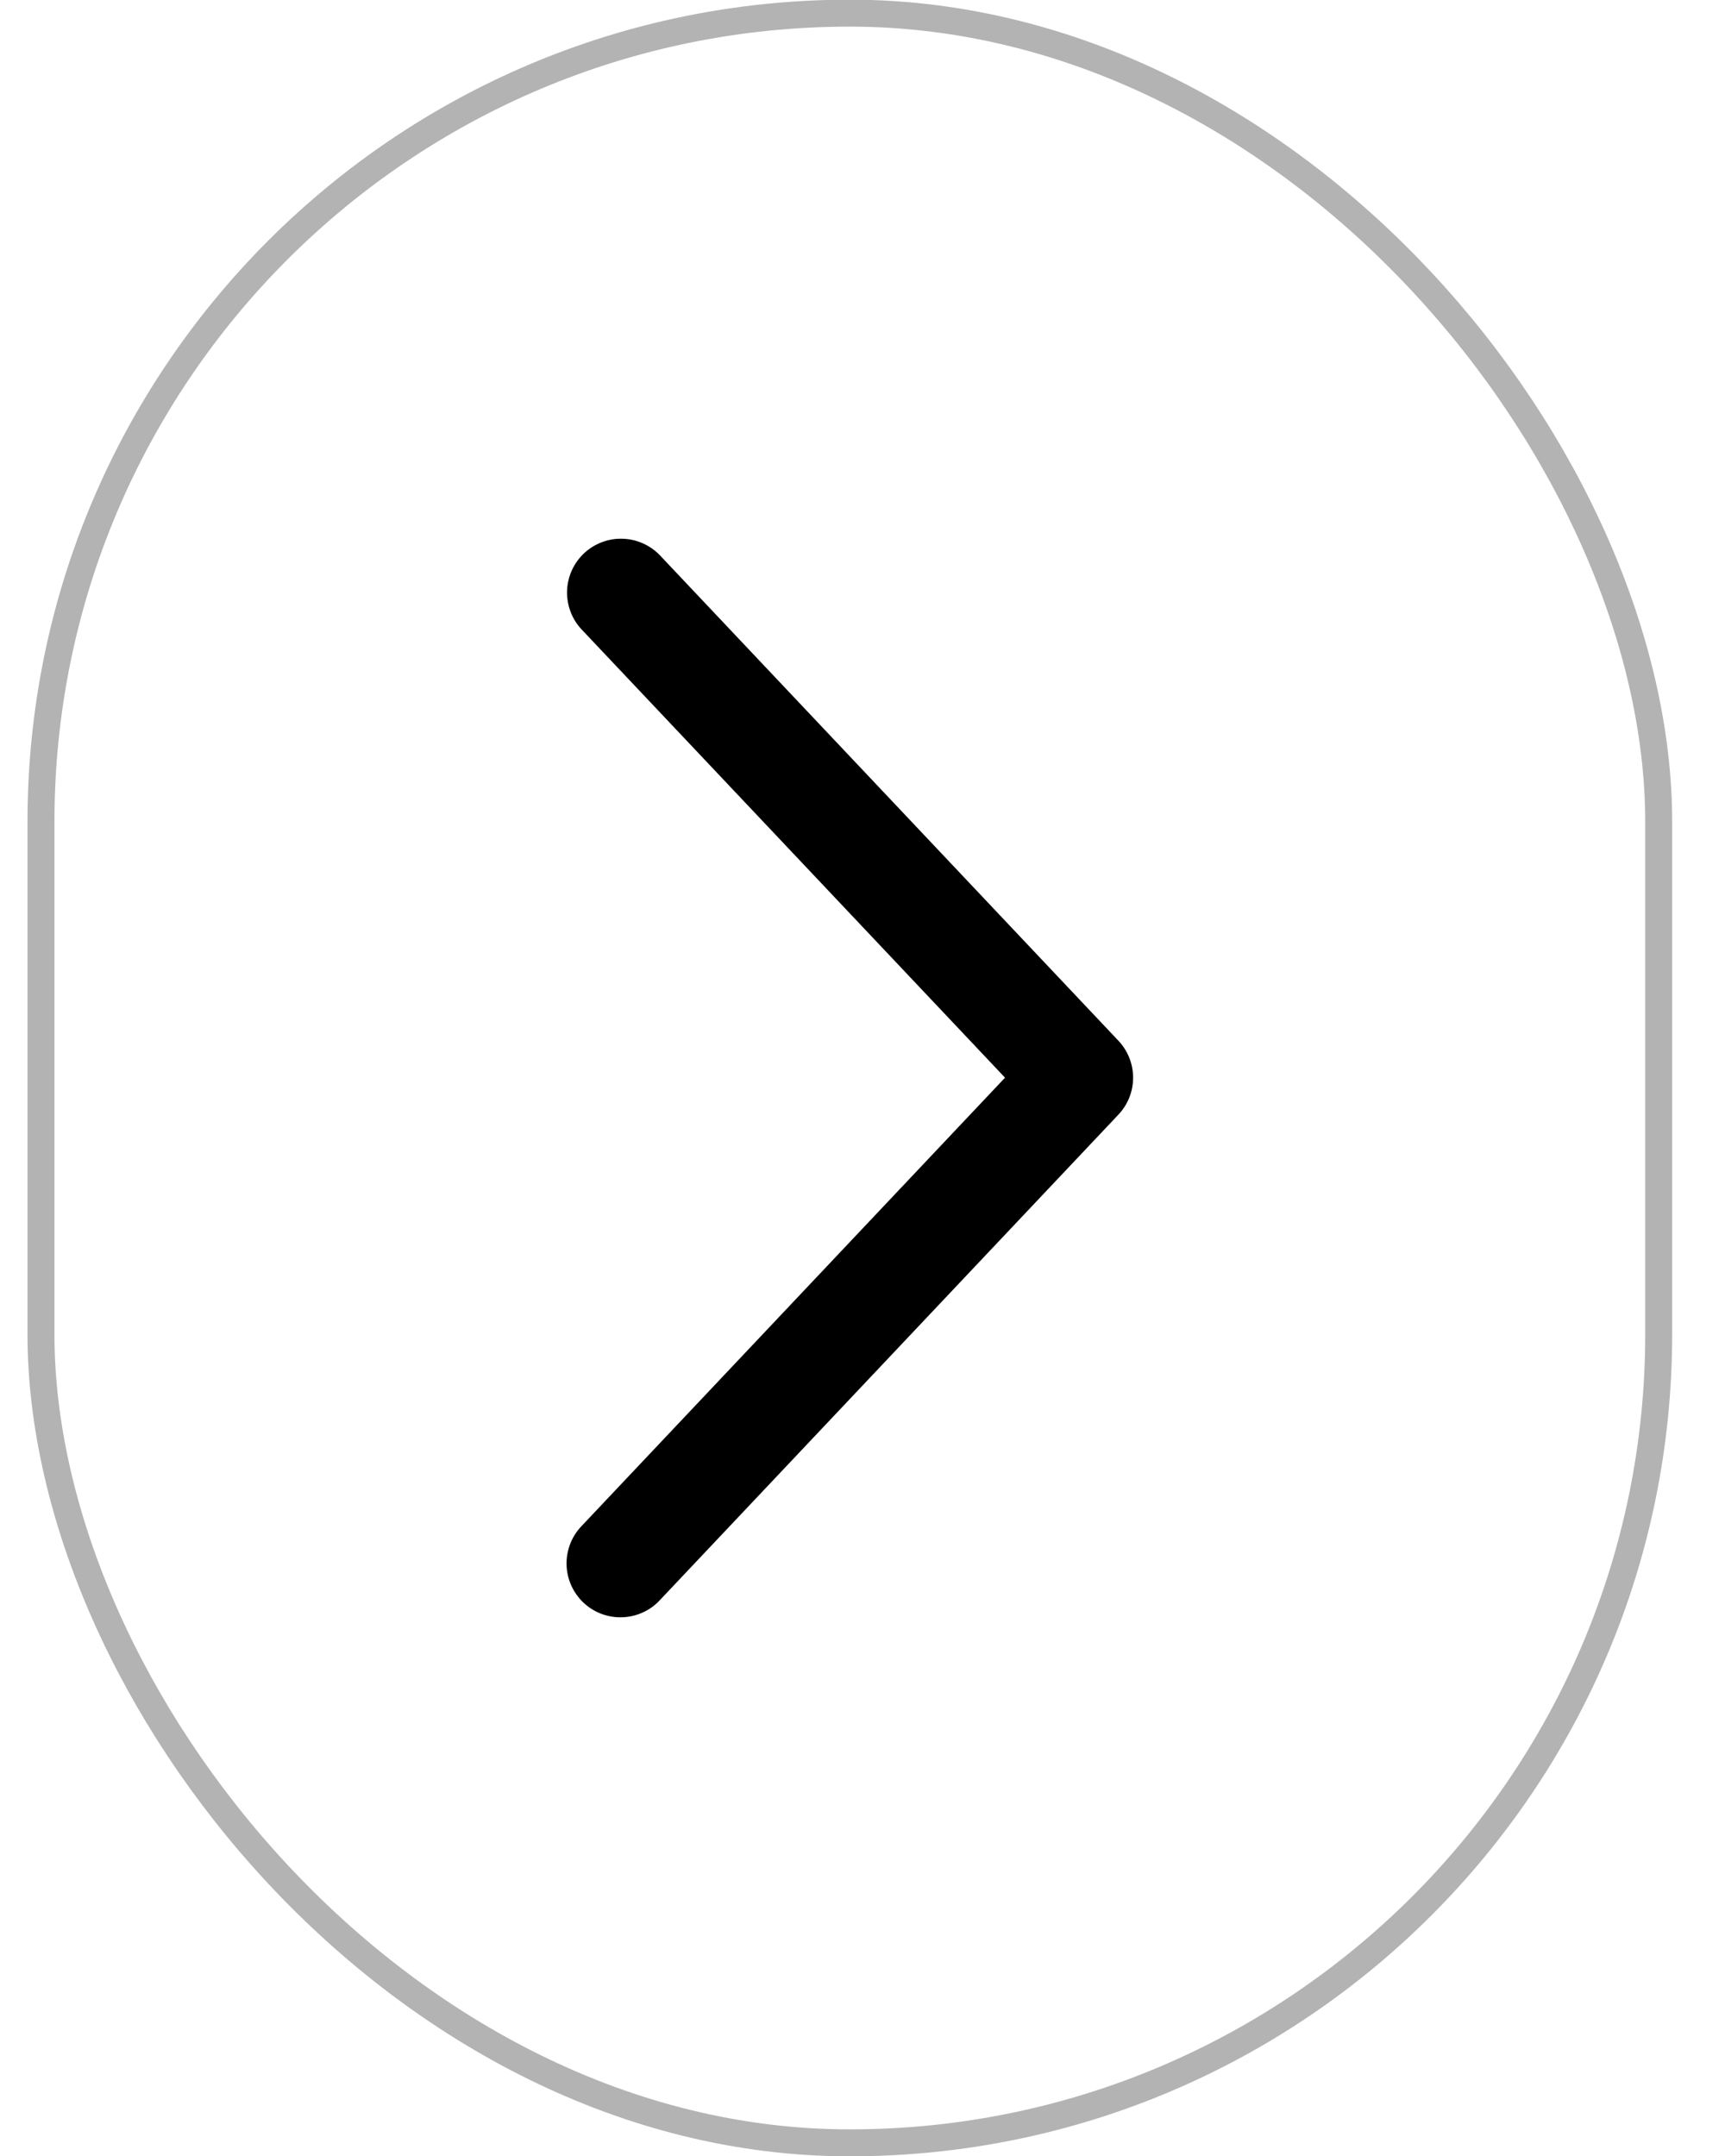
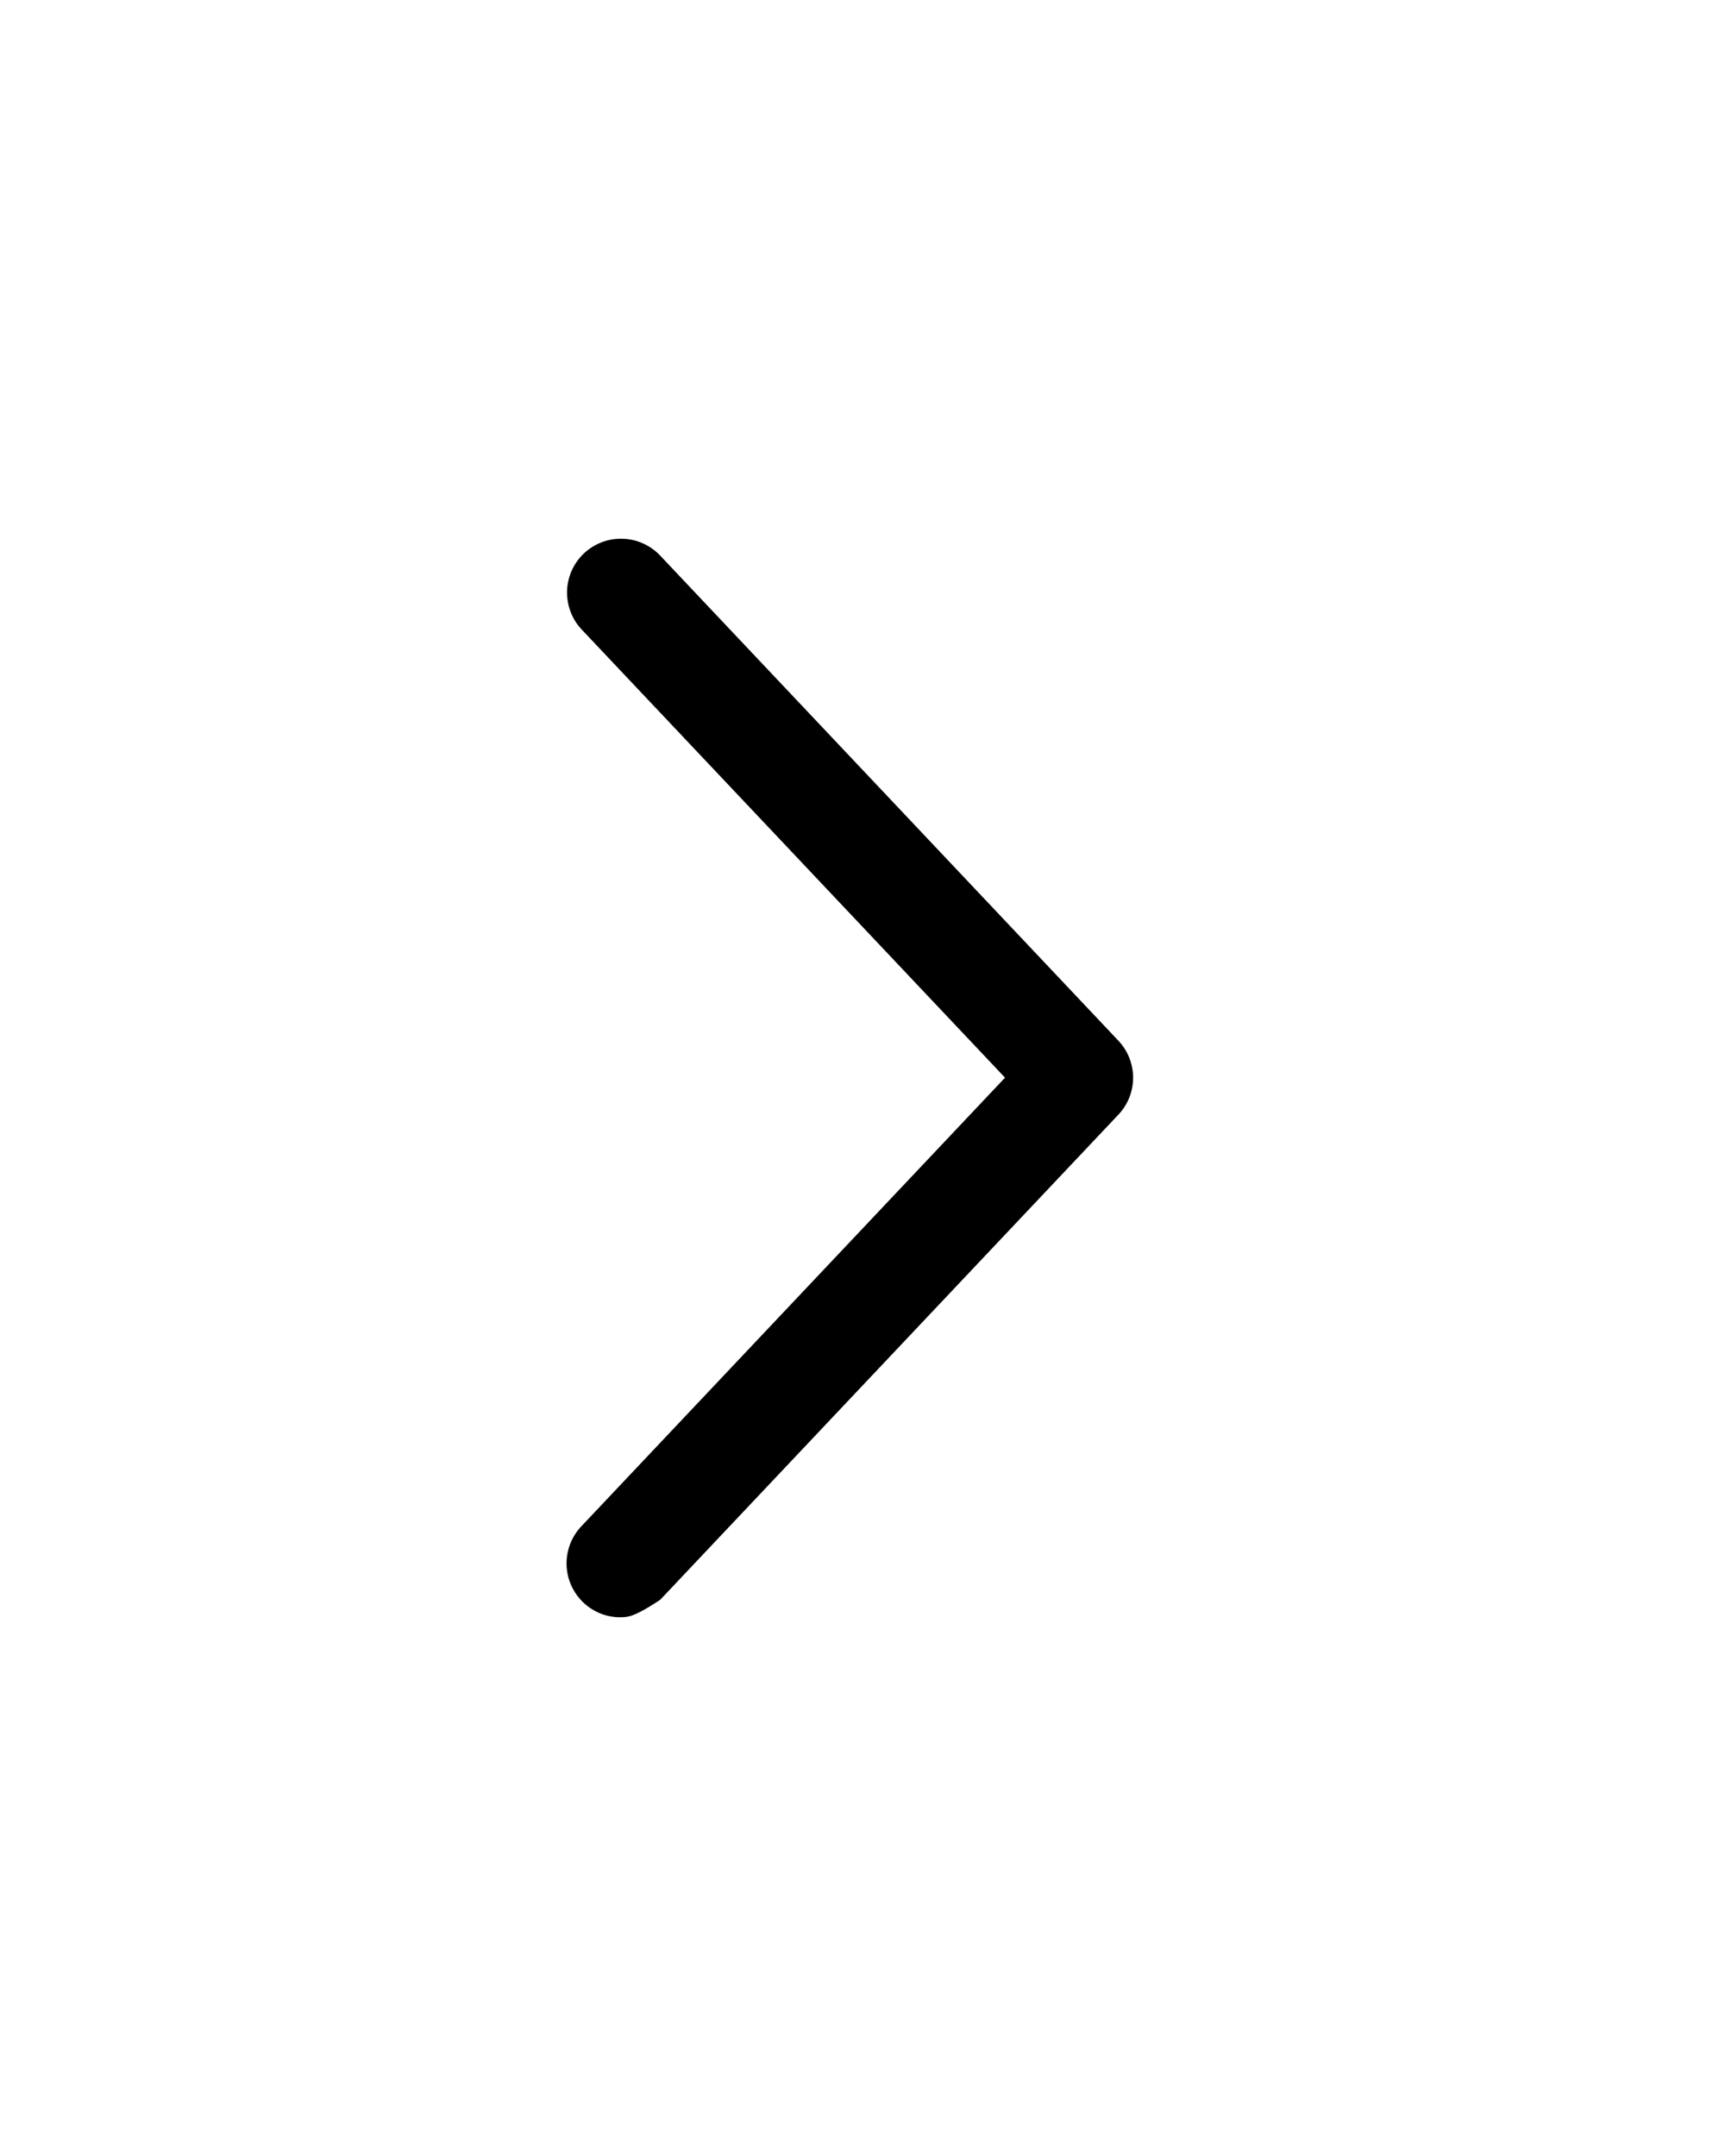
<svg xmlns="http://www.w3.org/2000/svg" width="32" height="40" viewBox="0 0 32 40" fill="none">
-   <path d="M10.792 11.681C10.702 11.586 10.631 11.474 10.585 11.351C10.538 11.228 10.516 11.097 10.519 10.966C10.523 10.835 10.553 10.706 10.606 10.586C10.66 10.466 10.737 10.358 10.832 10.267C10.928 10.177 11.04 10.107 11.163 10.06C11.285 10.013 11.416 9.991 11.547 9.995C11.679 9.998 11.808 10.028 11.928 10.082C12.048 10.135 12.156 10.212 12.246 10.307L20.746 19.307C20.922 19.493 21.02 19.739 21.02 19.994C21.02 20.25 20.922 20.496 20.746 20.681L12.246 29.682C12.157 29.78 12.049 29.859 11.928 29.914C11.808 29.97 11.678 30 11.545 30.005C11.413 30.01 11.281 29.988 11.157 29.942C11.033 29.895 10.919 29.824 10.823 29.733C10.727 29.642 10.65 29.533 10.596 29.412C10.542 29.291 10.513 29.16 10.51 29.028C10.507 28.895 10.531 28.764 10.579 28.64C10.627 28.517 10.7 28.404 10.792 28.309L18.644 19.994L10.792 11.681Z" fill="black" />
-   <rect x="0.76" y="0.244" width="30.01" height="39.512" rx="15.005" stroke="black" stroke-opacity="0.3" stroke-width="0.5" />
+   <path d="M10.792 11.681C10.702 11.586 10.631 11.474 10.585 11.351C10.538 11.228 10.516 11.097 10.519 10.966C10.523 10.835 10.553 10.706 10.606 10.586C10.66 10.466 10.737 10.358 10.832 10.267C10.928 10.177 11.04 10.107 11.163 10.06C11.285 10.013 11.416 9.991 11.547 9.995C11.679 9.998 11.808 10.028 11.928 10.082C12.048 10.135 12.156 10.212 12.246 10.307L20.746 19.307C20.922 19.493 21.02 19.739 21.02 19.994C21.02 20.25 20.922 20.496 20.746 20.681L12.246 29.682C11.808 29.97 11.678 30 11.545 30.005C11.413 30.01 11.281 29.988 11.157 29.942C11.033 29.895 10.919 29.824 10.823 29.733C10.727 29.642 10.65 29.533 10.596 29.412C10.542 29.291 10.513 29.16 10.51 29.028C10.507 28.895 10.531 28.764 10.579 28.64C10.627 28.517 10.7 28.404 10.792 28.309L18.644 19.994L10.792 11.681Z" fill="black" />
</svg>